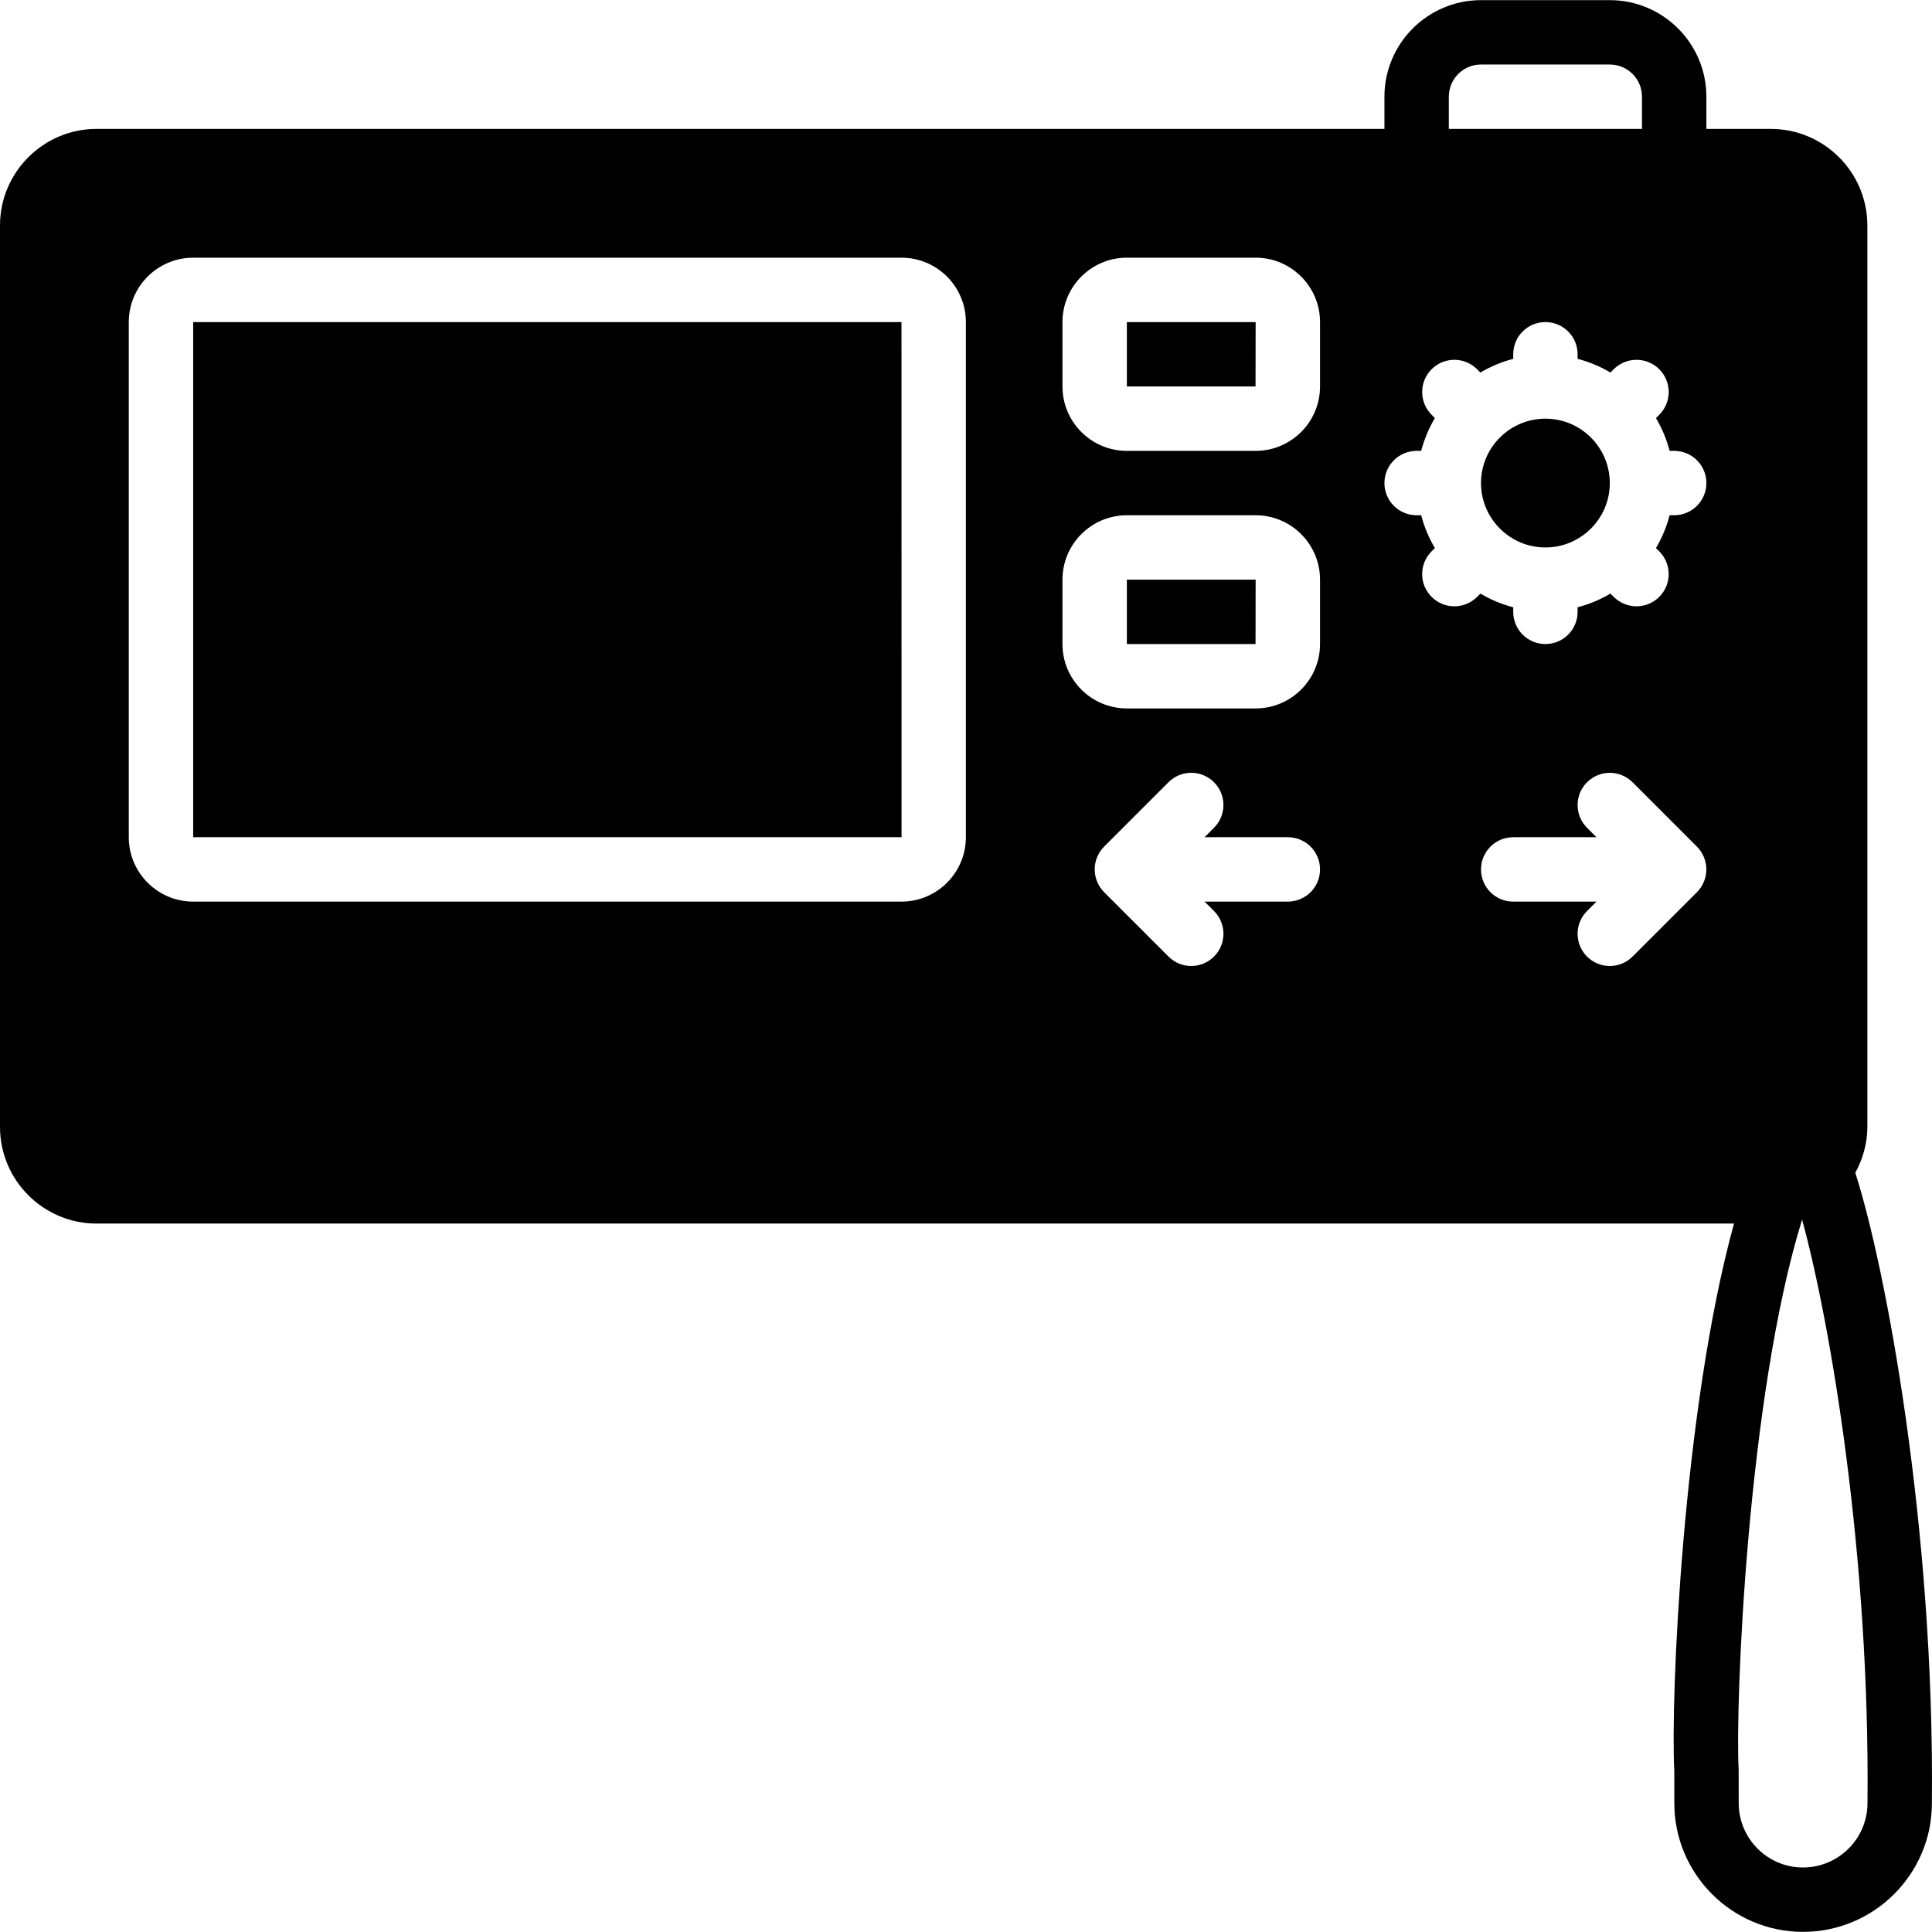
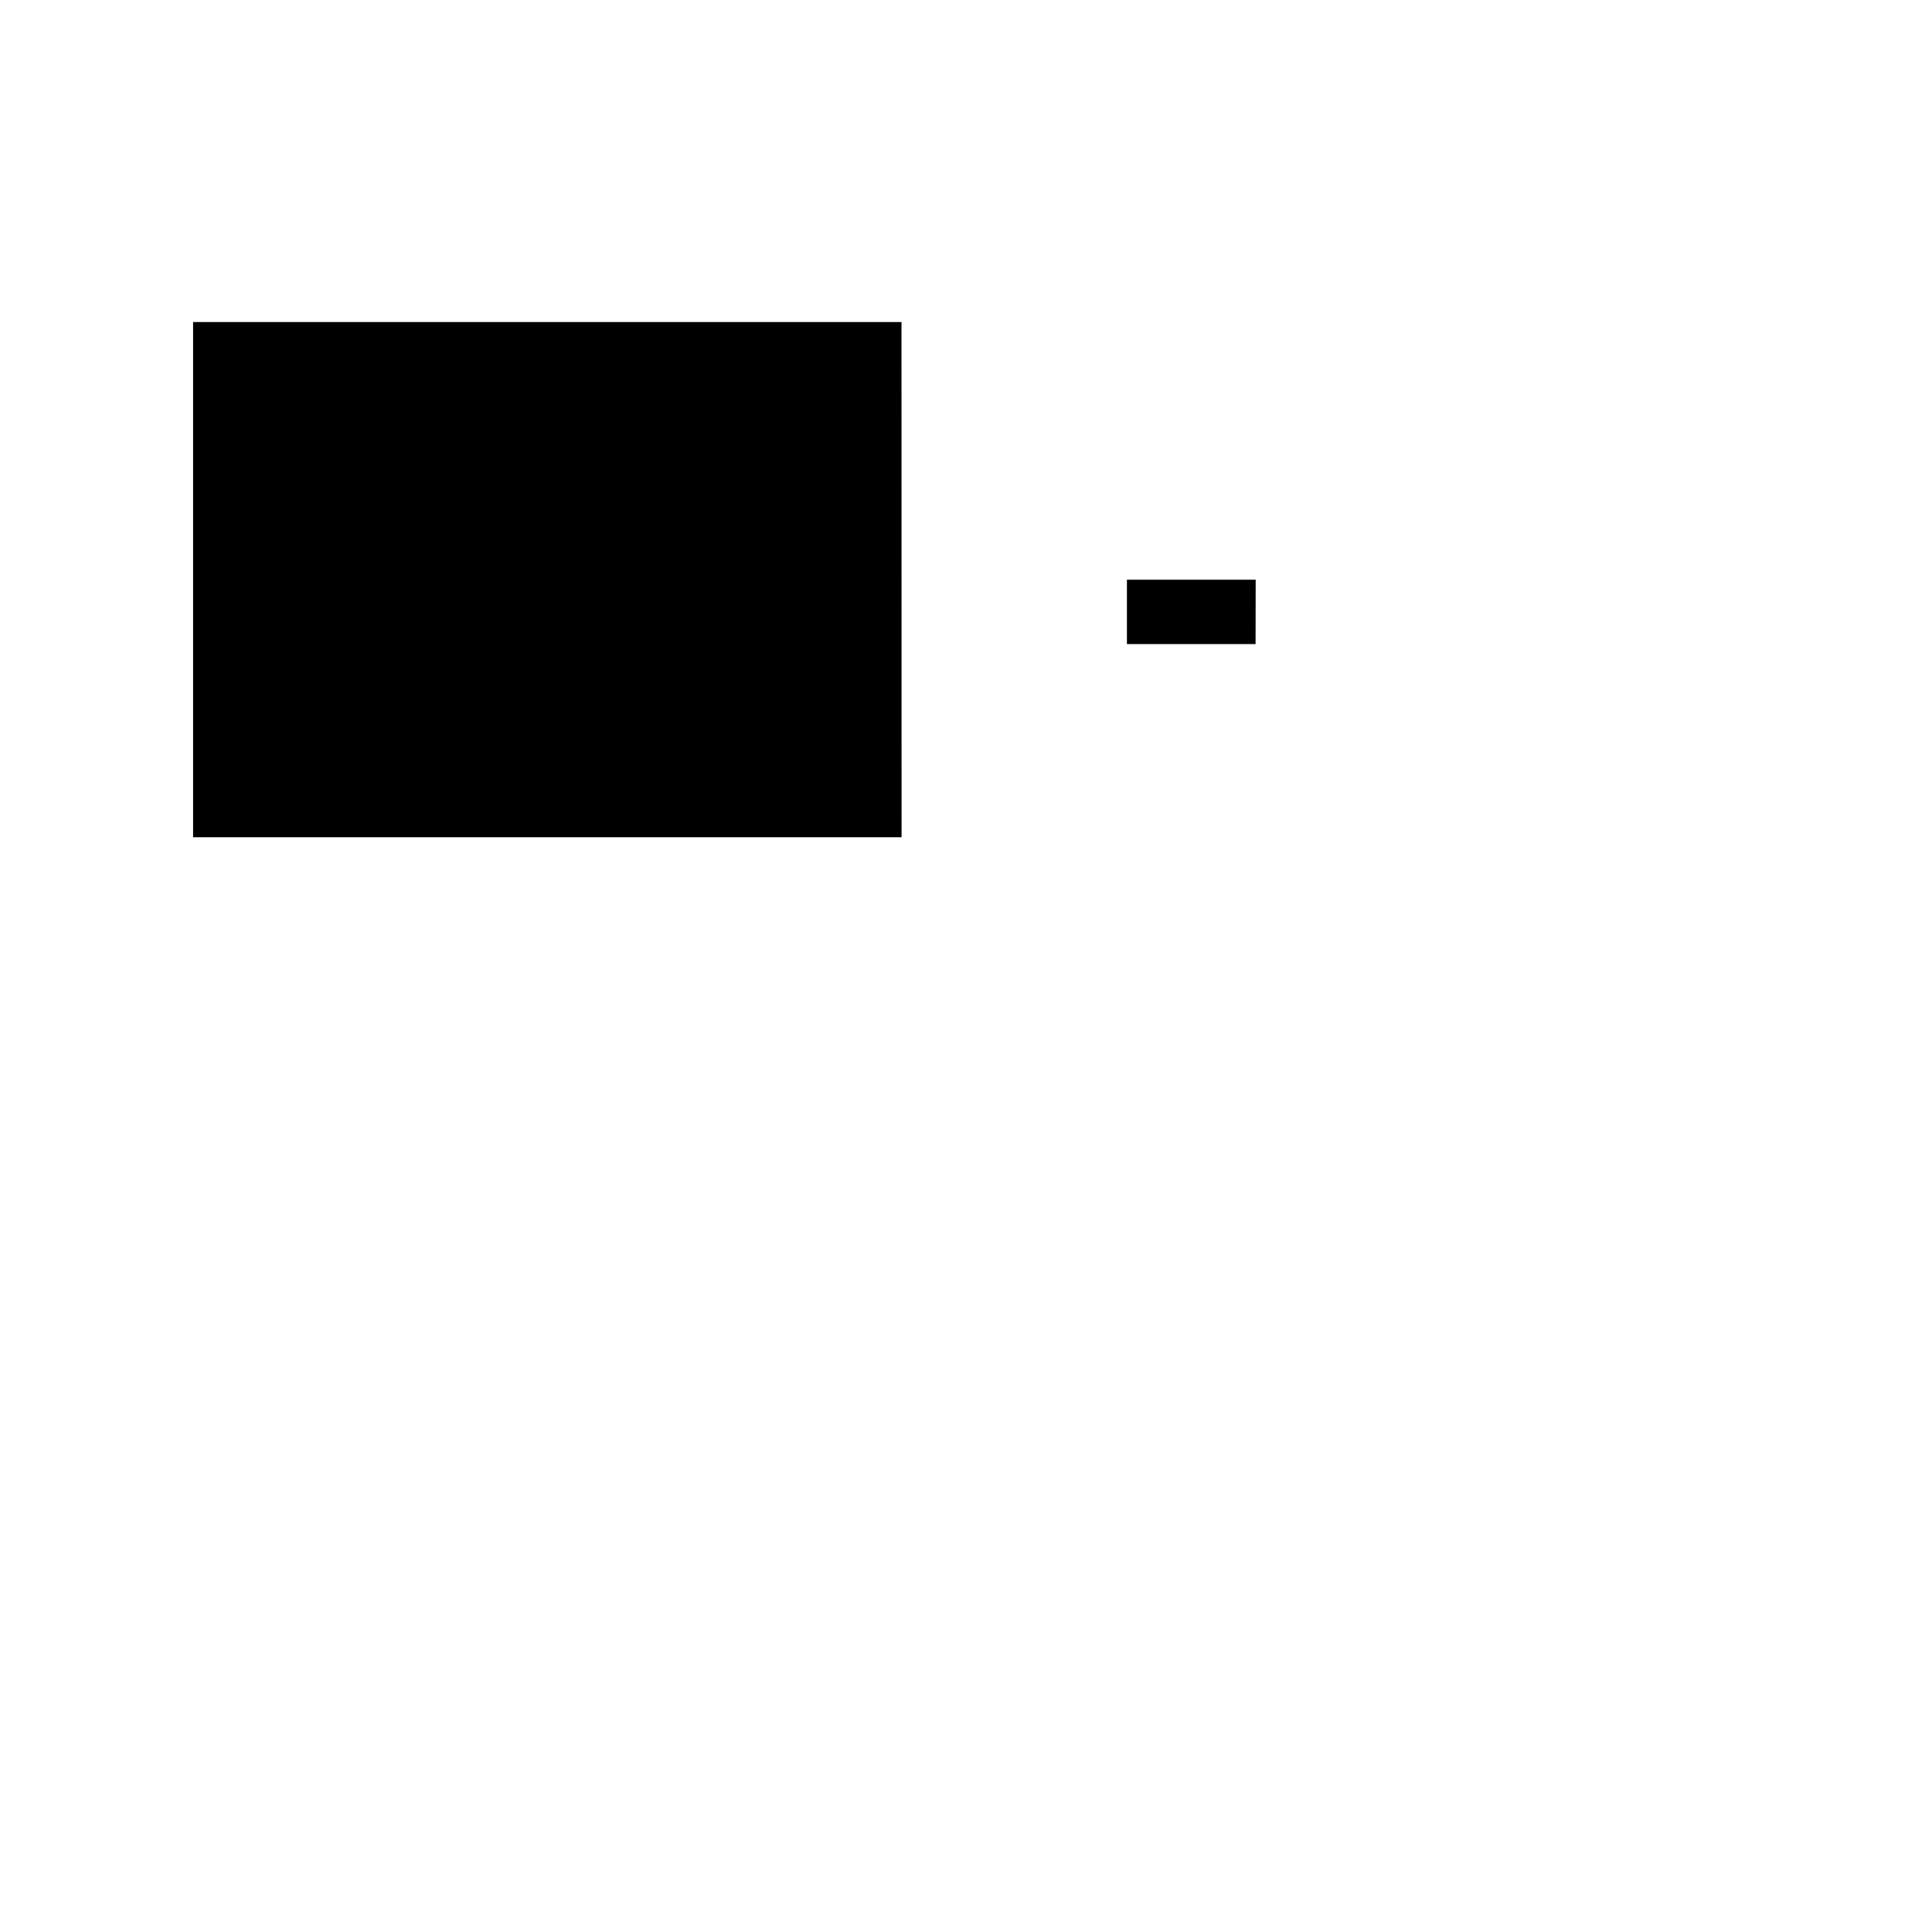
<svg xmlns="http://www.w3.org/2000/svg" fill="#000000" height="800px" width="800px" version="1.1" id="Layer_1" viewBox="0 0 503.671 503.671" xml:space="preserve">
  <g>
    <g>
      <g>
-         <path d="M483.672,305.746c1.939-3.567,3.148-7.596,3.148-11.944V58.786c0-13.883-11.298-25.18-25.18-25.18h-16.787v-8.393     c0-13.883-11.298-25.18-25.18-25.18h-33.574c-13.883,0-25.18,11.298-25.18,25.18v8.393H25.18C11.298,33.606,0,44.903,0,58.786     v235.016c0,13.883,11.298,25.18,25.18,25.18h426.874c-13.438,48.774-16.585,124.659-15.561,142.689v8.393     c0,18.516,15.049,33.574,33.54,33.574c18.533,0,33.607-15.058,33.607-33.49C504.379,398.049,491.537,330.104,483.672,305.746z      M377.705,25.212c0-4.633,3.76-8.393,8.393-8.393h33.574c4.633,0,8.393,3.76,8.393,8.393v8.393h-50.361V25.212z M251.803,218.262     c0,9.258-7.529,16.787-16.787,16.787H50.361c-9.258,0-16.787-7.529-16.787-16.787V83.966c0-9.258,7.529-16.787,16.787-16.787     h184.656c9.258,0,16.787,7.529,16.787,16.787V218.262z M335.738,235.048h-21.706l2.459,2.459c3.282,3.282,3.282,8.587,0,11.868     c-1.637,1.637-3.785,2.459-5.934,2.459s-4.297-0.823-5.934-2.459l-16.779-16.779c-0.781-0.772-1.393-1.704-1.821-2.736     c-0.848-2.048-0.848-4.365,0-6.413c0.428-1.032,1.041-1.964,1.821-2.736l16.779-16.779c3.282-3.282,8.586-3.282,11.868,0     c3.282,3.282,3.282,8.586,0,11.868l-2.459,2.459h21.706c4.642,0,8.393,3.752,8.393,8.393     C344.131,231.297,340.379,235.048,335.738,235.048z M344.131,167.901c0,9.258-7.529,16.787-16.787,16.787h-33.574     c-9.258,0-16.787-7.529-16.787-16.787v-16.787c0-9.258,7.529-16.787,16.787-16.787h33.574c9.258,0,16.787,7.529,16.787,16.787     V167.901z M344.131,100.753c0,9.258-7.529,16.787-16.787,16.787h-33.574c-9.258,0-16.787-7.529-16.787-16.787V83.966     c0-9.258,7.529-16.787,16.787-16.787h33.574c9.258,0,16.787,7.529,16.787,16.787V100.753z M444.206,229.861     c-0.428,1.032-1.041,1.964-1.821,2.736l-16.779,16.779c-1.637,1.637-3.785,2.459-5.934,2.459s-4.297-0.823-5.934-2.459     c-3.282-3.282-3.282-8.586,0-11.868l2.459-2.459h-21.705c-4.642,0-8.393-3.752-8.393-8.393c0-4.642,3.752-8.393,8.393-8.393     h21.705l-2.459-2.459c-3.282-3.282-3.282-8.587,0-11.868c3.282-3.282,8.586-3.282,11.868,0l16.779,16.779     c0.781,0.772,1.393,1.704,1.821,2.736C445.054,225.497,445.054,227.813,444.206,229.861z M436.459,134.327h-1.192     c-0.789,3.047-1.998,5.901-3.559,8.553l0.856,0.856c3.282,3.282,3.282,8.595,0,11.868c-1.637,1.637-3.785,2.459-5.934,2.459     c-2.149,0-4.297-0.823-5.934-2.459l-0.856-0.856c-2.652,1.57-5.515,2.778-8.561,3.567v1.192c0,4.642-3.752,8.393-8.393,8.393     c-4.642,0-8.393-3.752-8.393-8.393v-1.192c-3.047-0.789-5.909-1.998-8.553-3.567l-0.856,0.856     c-1.637,1.637-3.785,2.459-5.934,2.459c-2.149,0-4.297-0.823-5.934-2.459c-3.282-3.273-3.282-8.586,0-11.868l0.856-0.856     c-1.57-2.644-2.778-5.506-3.567-8.553h-1.192c-4.642,0-8.393-3.752-8.393-8.393c0-4.642,3.752-8.393,8.393-8.393h1.192     c0.789-3.047,1.998-5.909,3.567-8.553l-0.856-0.856c-3.282-3.282-3.282-8.595,0-11.868c3.273-3.282,8.586-3.282,11.868,0     l0.856,0.856c2.644-1.57,5.506-2.778,8.553-3.567V92.36c0-4.642,3.752-8.393,8.393-8.393c4.642,0,8.393,3.752,8.393,8.393v1.192     c3.047,0.789,5.909,1.998,8.553,3.567l0.865-0.865c3.282-3.265,8.595-3.273,11.877,0.008c3.273,3.282,3.273,8.595-0.008,11.877     l-0.856,0.856c1.561,2.644,2.77,5.498,3.559,8.544h1.192c4.642,0,8.393,3.752,8.393,8.393     C444.852,130.575,441.101,134.327,436.459,134.327z M486.853,470.065c0,9.258-7.554,16.787-16.82,16.787     c-9.241,0-16.753-7.529-16.753-16.787l-0.017-8.863c-0.907-16.317,2.207-96.944,16.543-143.268     C477.26,345.263,487.508,405.612,486.853,470.065z" />
        <polygon points="50.361,83.966 50.361,218.262 235.033,218.262 235.016,83.966    " />
-         <polygon points="293.771,100.753 327.319,100.753 327.344,83.966 293.771,83.966    " />
        <polygon points="293.771,167.901 327.319,167.901 327.344,151.114 293.771,151.114    " />
-         <path d="M402.885,109.147c-9.258,0-16.787,7.529-16.787,16.787c0,9.258,7.529,16.787,16.787,16.787     c9.258,0,16.787-7.529,16.787-16.787C419.672,116.676,412.143,109.147,402.885,109.147z" />
      </g>
    </g>
  </g>
</svg>